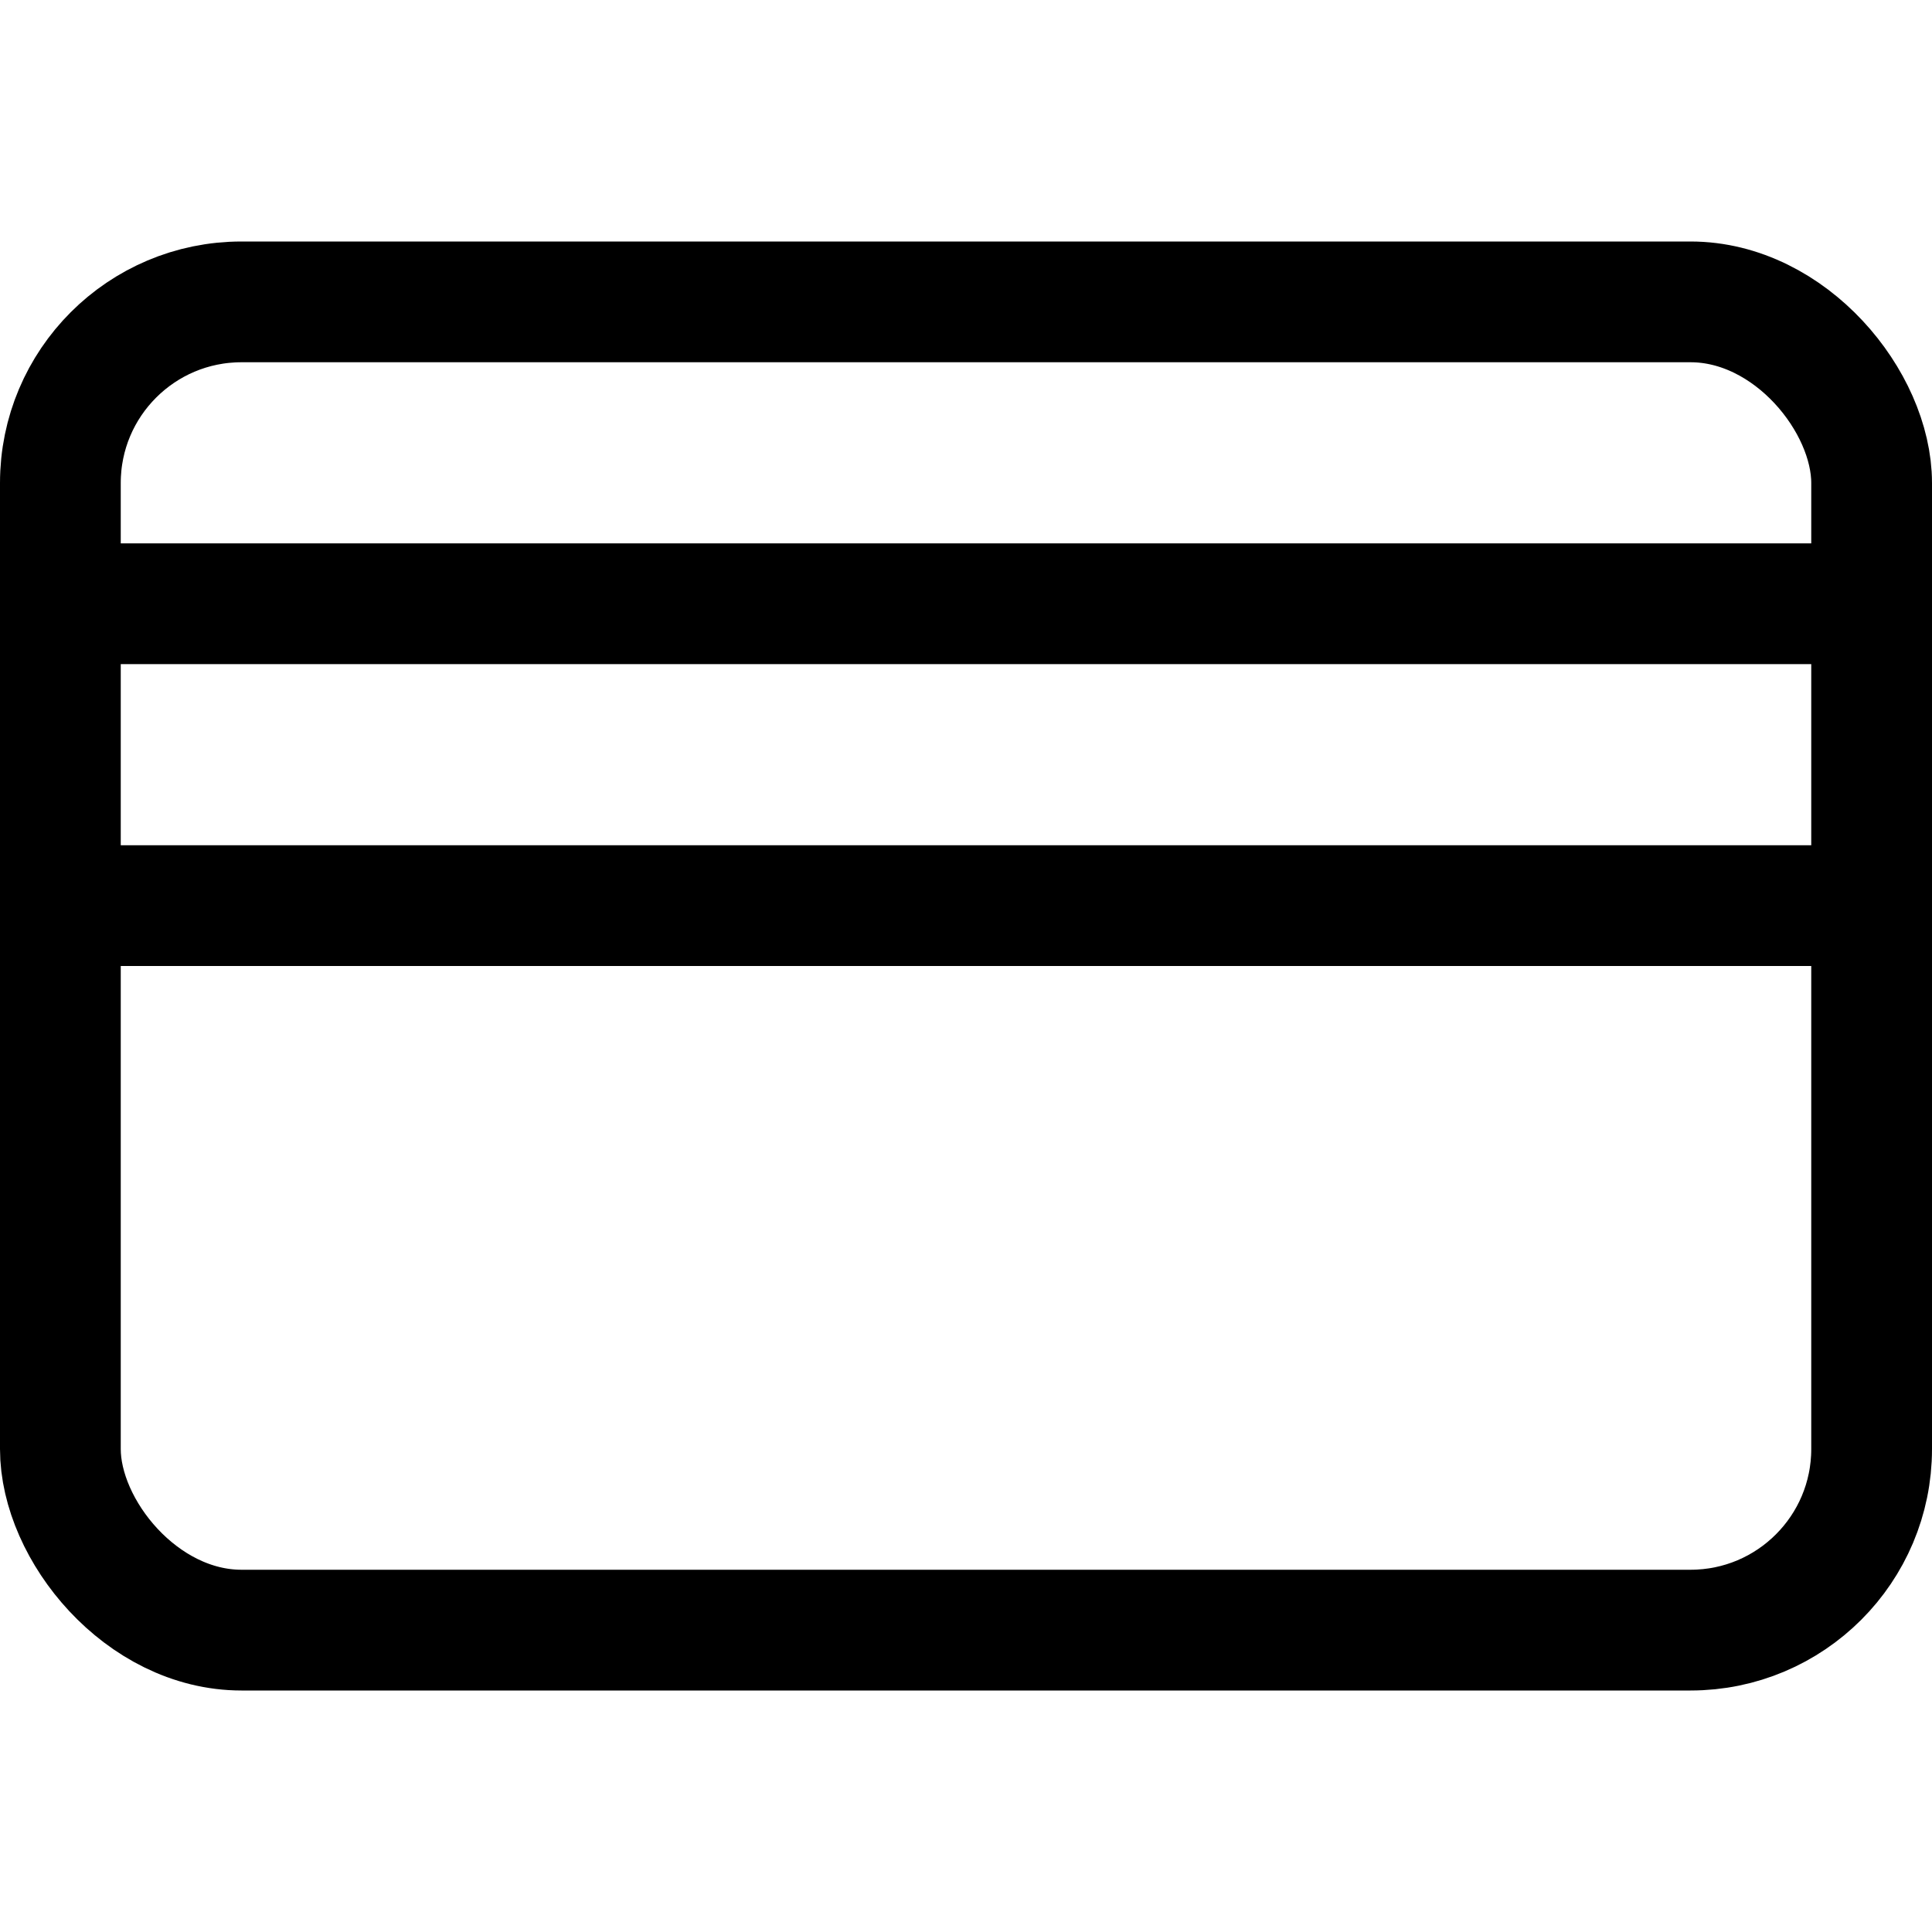
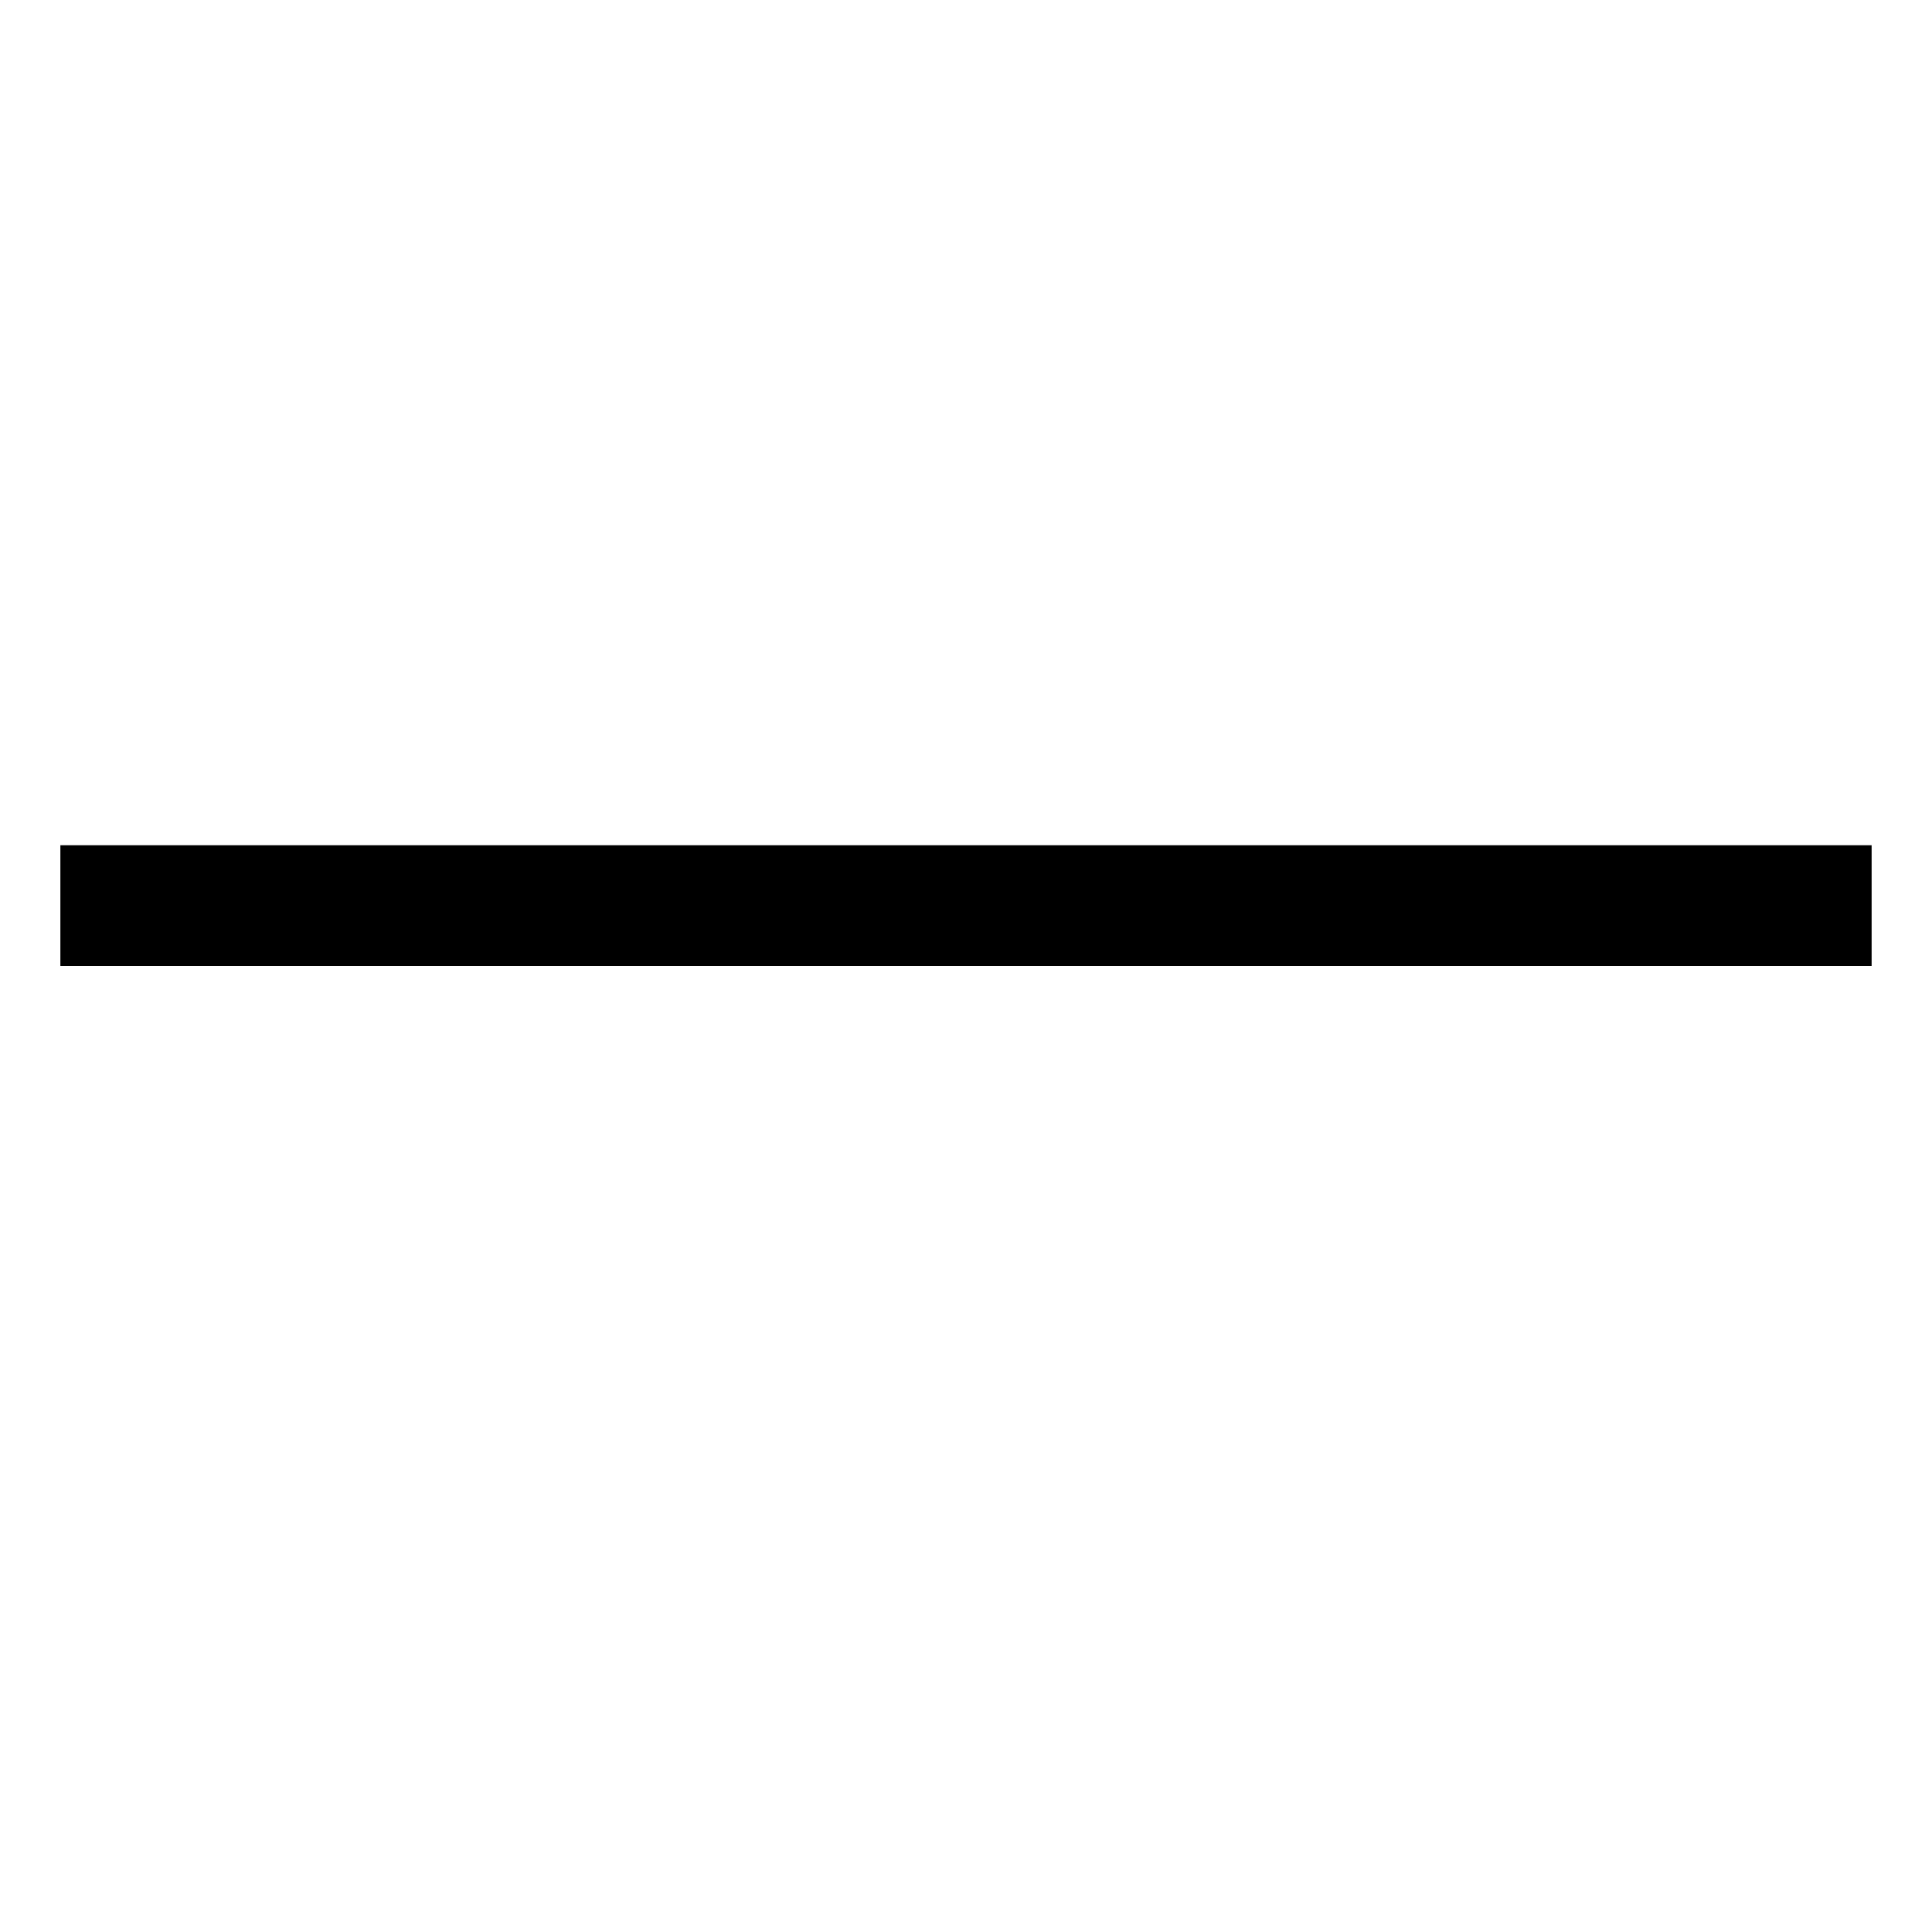
<svg xmlns="http://www.w3.org/2000/svg" width="16" height="16" viewBox="0 0 16 16">
  <rect width="16" height="16" fill="none" />
  <g transform="translate(-1640 -589)">
    <g transform="translate(1640 591)" fill="none" stroke="#000" stroke-width="1">
-       <rect width="16" height="12" rx="2" stroke="none" />
-       <rect x="0.5" y="0.5" width="15" height="11" rx="1.5" fill="none" />
-     </g>
+       </g>
    <line x2="15" transform="translate(1640.5 596.5)" fill="none" stroke="#000" stroke-width="1" />
-     <line x2="15" transform="translate(1640.5 594)" fill="none" stroke="#000" stroke-width="1" />
  </g>
</svg>